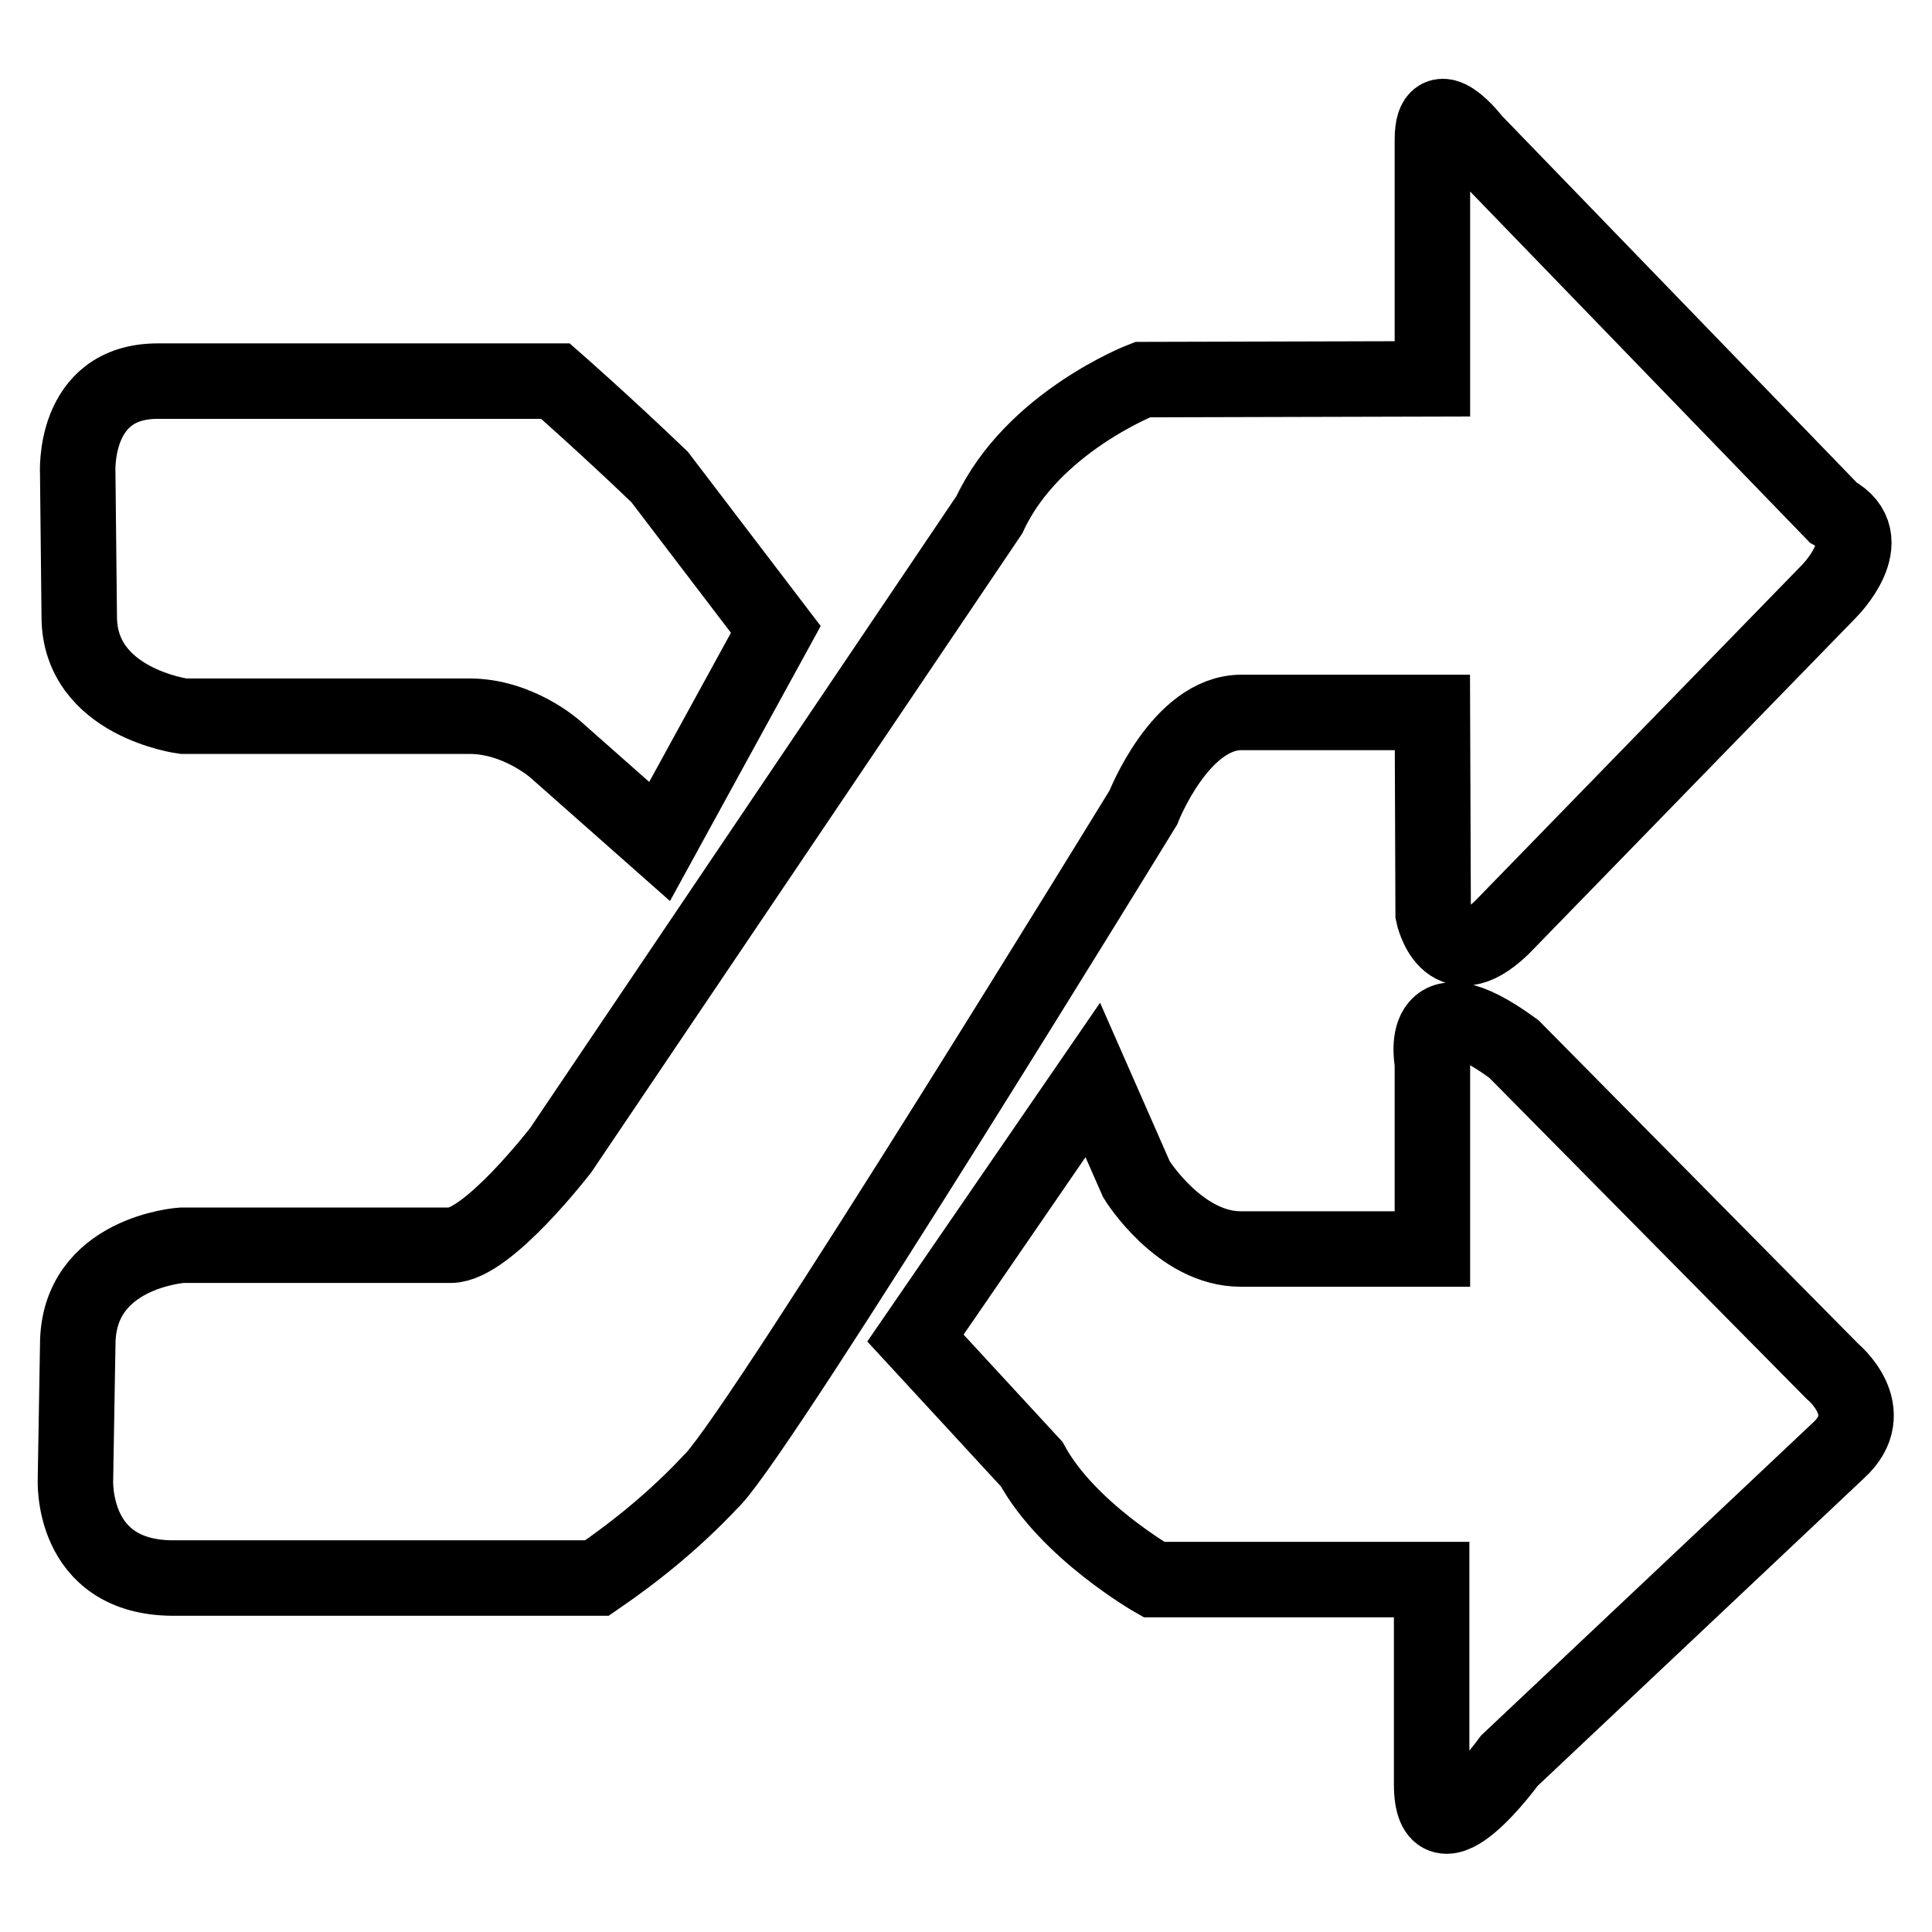
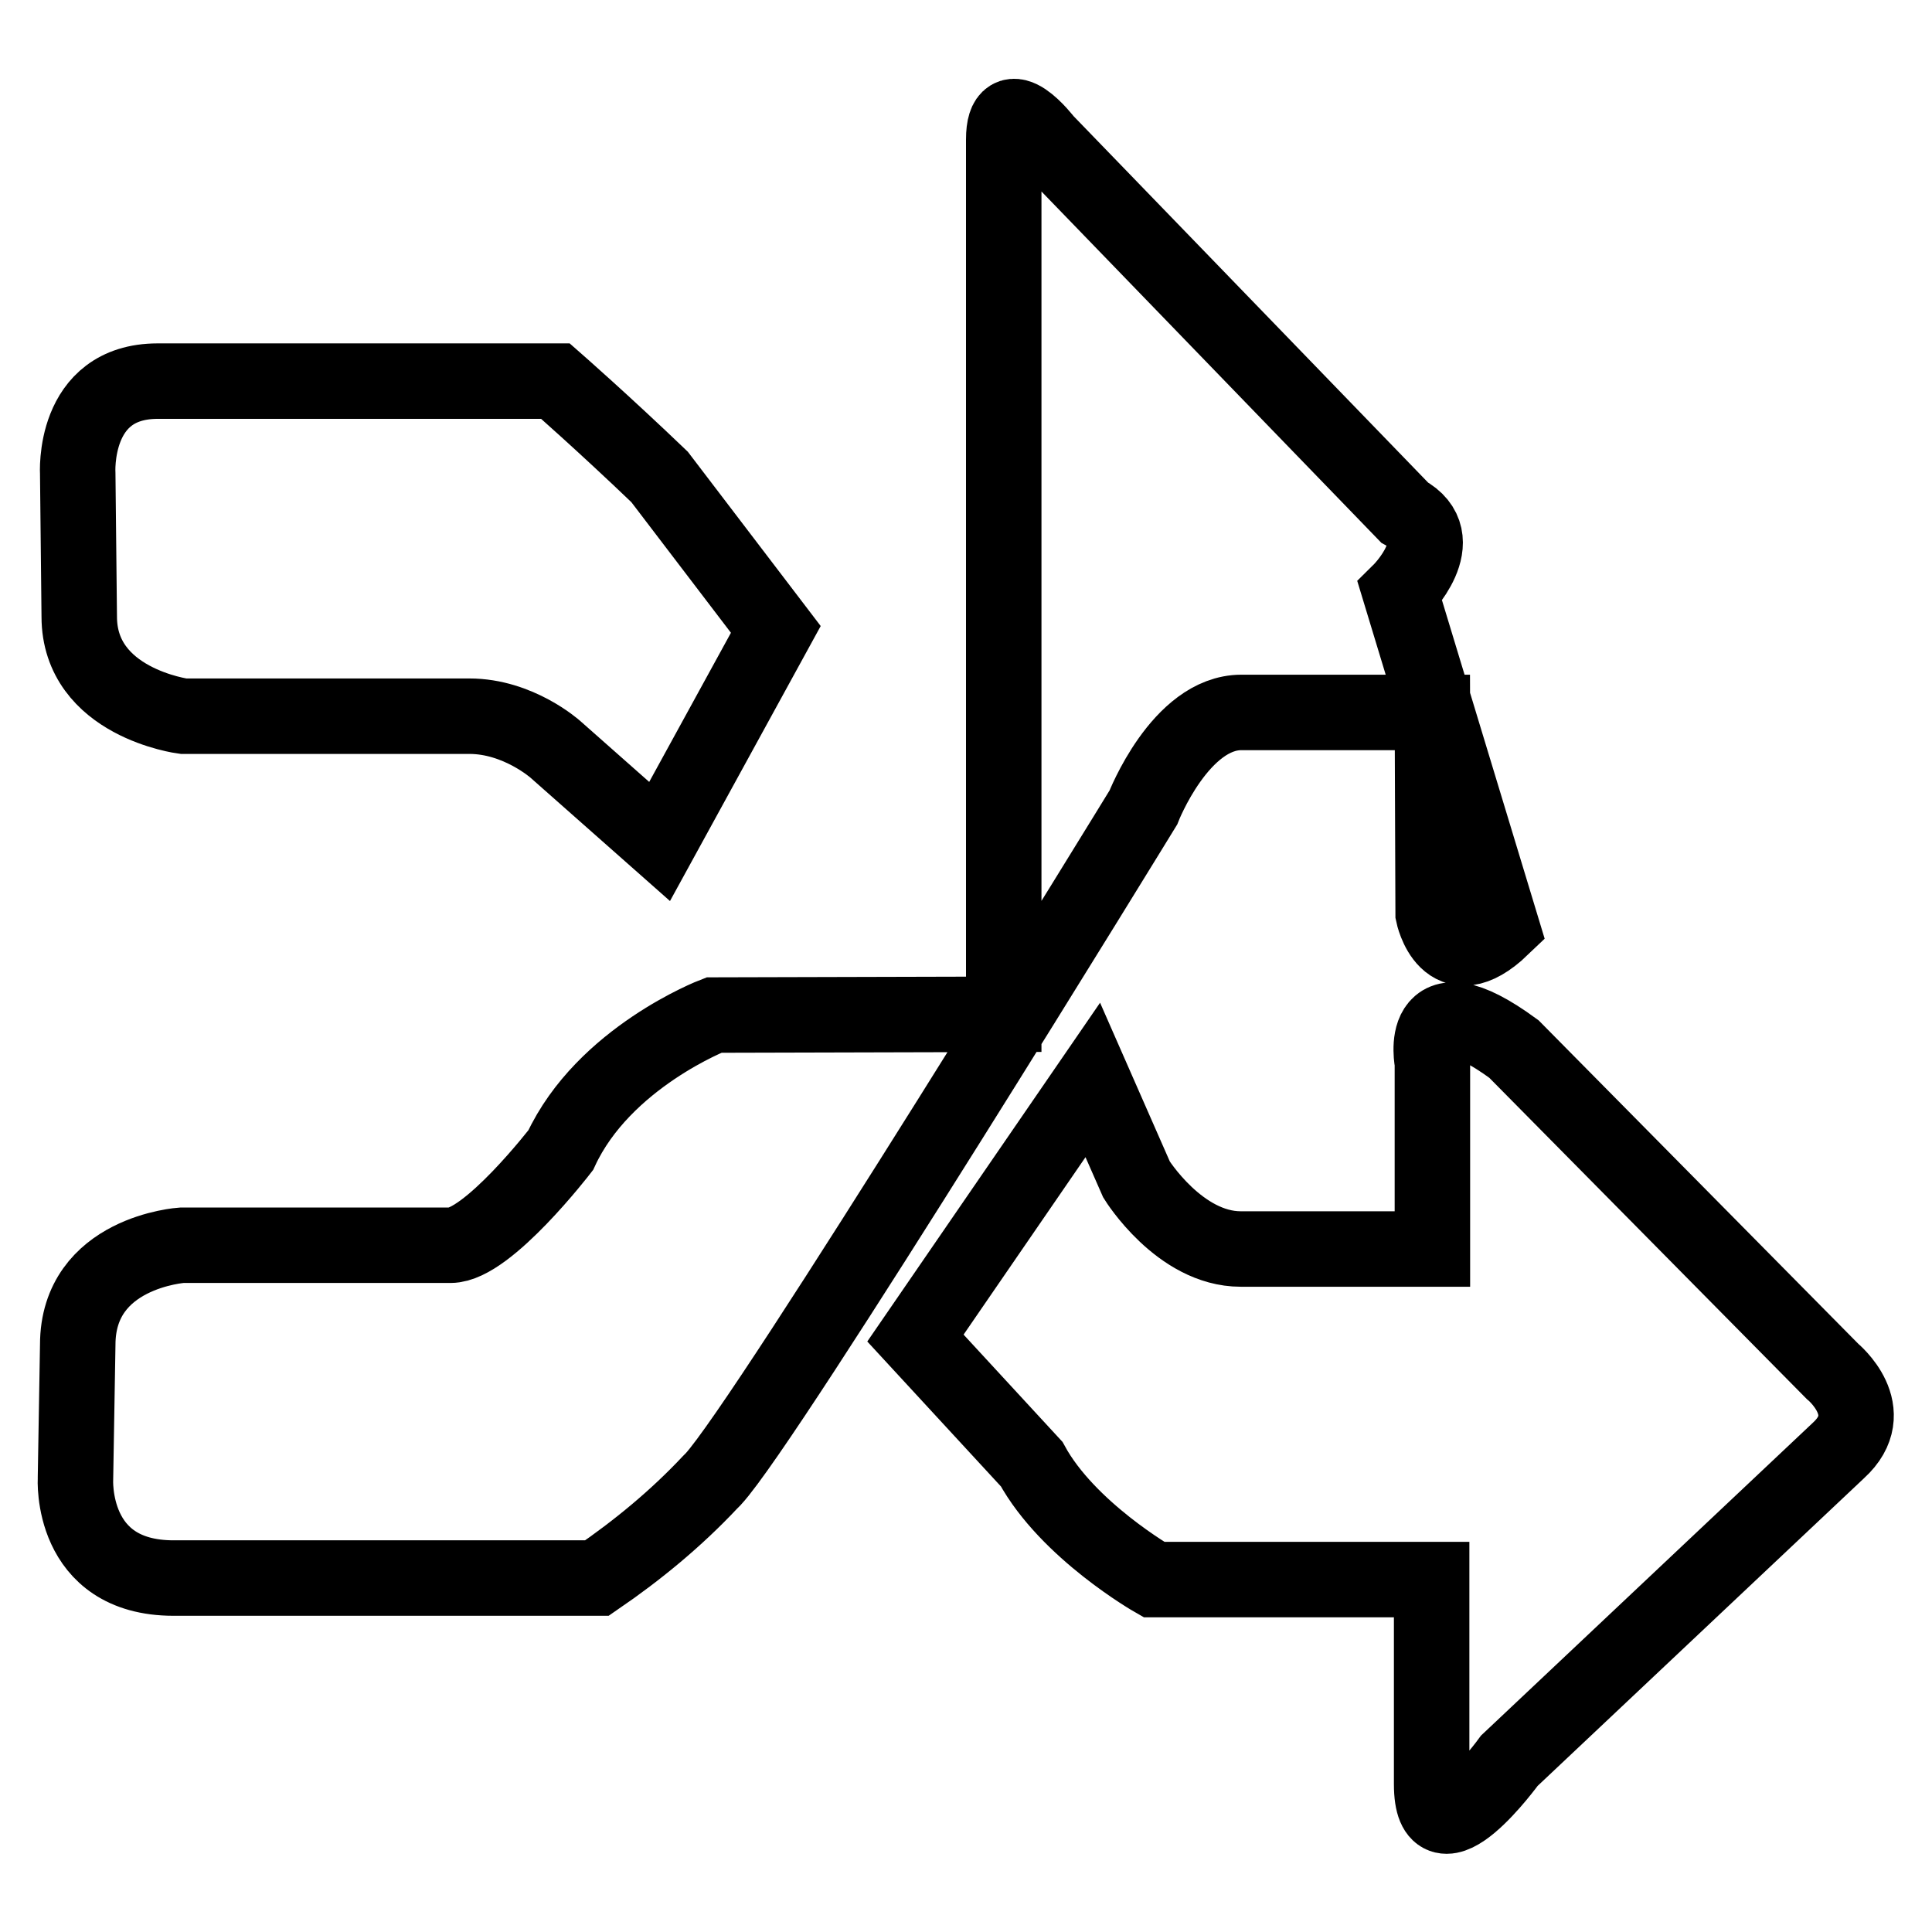
<svg xmlns="http://www.w3.org/2000/svg" version="1.1" x="0px" y="0px" viewBox="0 0 256 256" enable-background="new 0 0 256 256" xml:space="preserve">
  <g>
-     <path stroke-width="10" fill-opacity="0" stroke="#000000" d="M199,122.9c-7.3,7-9.1-1.8-9.1-1.8l-0.1-26.7h-25.3c-8.1,0-13,12.6-13,12.6s-49.7,81.1-57,89l-0.4,0.4 c-4.5,4.8-9.6,9-15,12.7H23c-13.8,0-13-13.2-13-13.2l0.3-17.7c0-12.3,13.8-13.2,13.8-13.2h35.6c4.9,0,14.6-12.6,14.6-12.6 l56.8-84.2c5.7-12.3,20.3-17.9,20.3-17.9l38.4-0.1V18.5c0-7,5.5,0.2,5.5,0.2l47.6,49.2c6.5,3.5-0.6,10.5-0.6,10.5L199,122.9z  M73.6,99.3c0,0-4.9-4.4-11.4-4.4H24.3c0,0-13.8-1.8-13.8-13.2l-0.2-18.9c0,0-0.8-12.3,10.6-12.3h52.7c0,0,6.5,5.7,13.8,12.7 l15.4,20.2l-15.4,28.1L73.6,99.3z M150.6,156.3c0,0,5.7,9.2,13.8,9.2h25.4v-24.7c0,0-2.3-11.4,10.8-1.8l42.2,42.7 c0,0,6.5,5.3,0.8,10.5l-43.6,41.1c0,0-10.3,14.2-10.3,3.1v-27.1h-36.8c0,0-11.4-6.5-16.2-15.3l-15.4-16.7l23.5-34.2L150.6,156.3 L150.6,156.3z" />
+     <path stroke-width="10" fill-opacity="0" stroke="#000000" d="M199,122.9c-7.3,7-9.1-1.8-9.1-1.8l-0.1-26.7h-25.3c-8.1,0-13,12.6-13,12.6s-49.7,81.1-57,89l-0.4,0.4 c-4.5,4.8-9.6,9-15,12.7H23c-13.8,0-13-13.2-13-13.2l0.3-17.7c0-12.3,13.8-13.2,13.8-13.2h35.6c4.9,0,14.6-12.6,14.6-12.6 c5.7-12.3,20.3-17.9,20.3-17.9l38.4-0.1V18.5c0-7,5.5,0.2,5.5,0.2l47.6,49.2c6.5,3.5-0.6,10.5-0.6,10.5L199,122.9z  M73.6,99.3c0,0-4.9-4.4-11.4-4.4H24.3c0,0-13.8-1.8-13.8-13.2l-0.2-18.9c0,0-0.8-12.3,10.6-12.3h52.7c0,0,6.5,5.7,13.8,12.7 l15.4,20.2l-15.4,28.1L73.6,99.3z M150.6,156.3c0,0,5.7,9.2,13.8,9.2h25.4v-24.7c0,0-2.3-11.4,10.8-1.8l42.2,42.7 c0,0,6.5,5.3,0.8,10.5l-43.6,41.1c0,0-10.3,14.2-10.3,3.1v-27.1h-36.8c0,0-11.4-6.5-16.2-15.3l-15.4-16.7l23.5-34.2L150.6,156.3 L150.6,156.3z" />
  </g>
</svg>